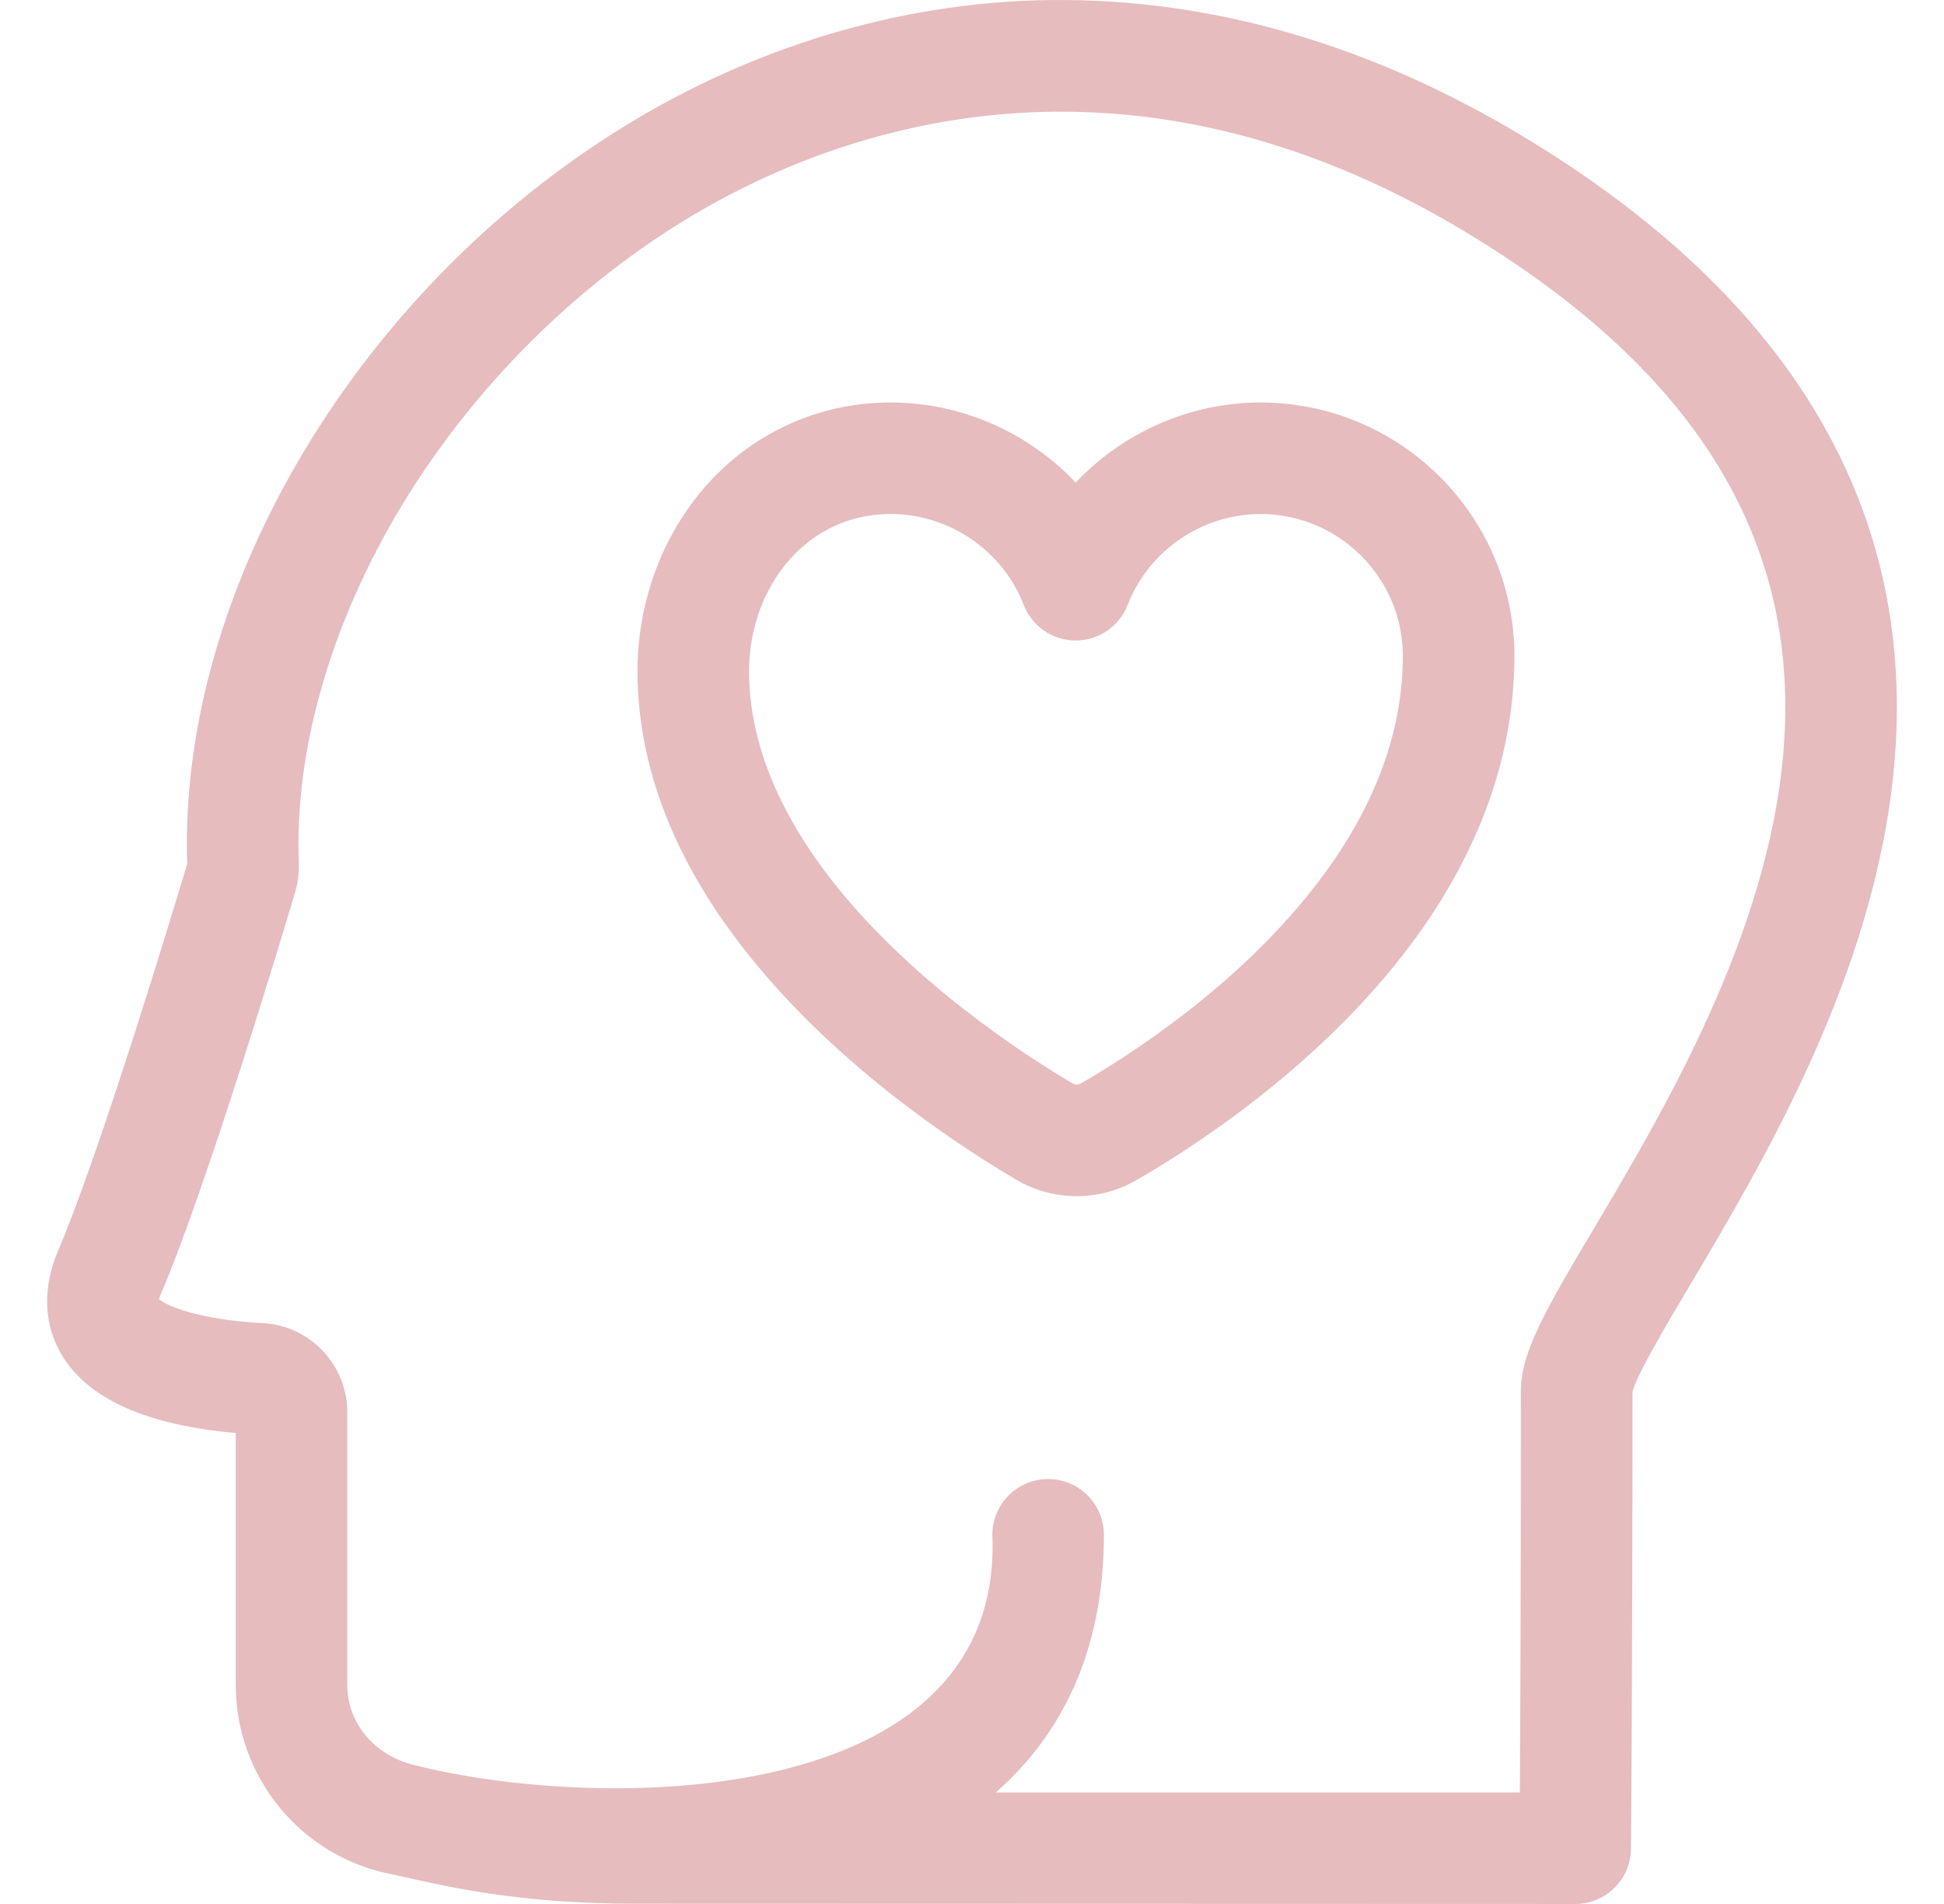
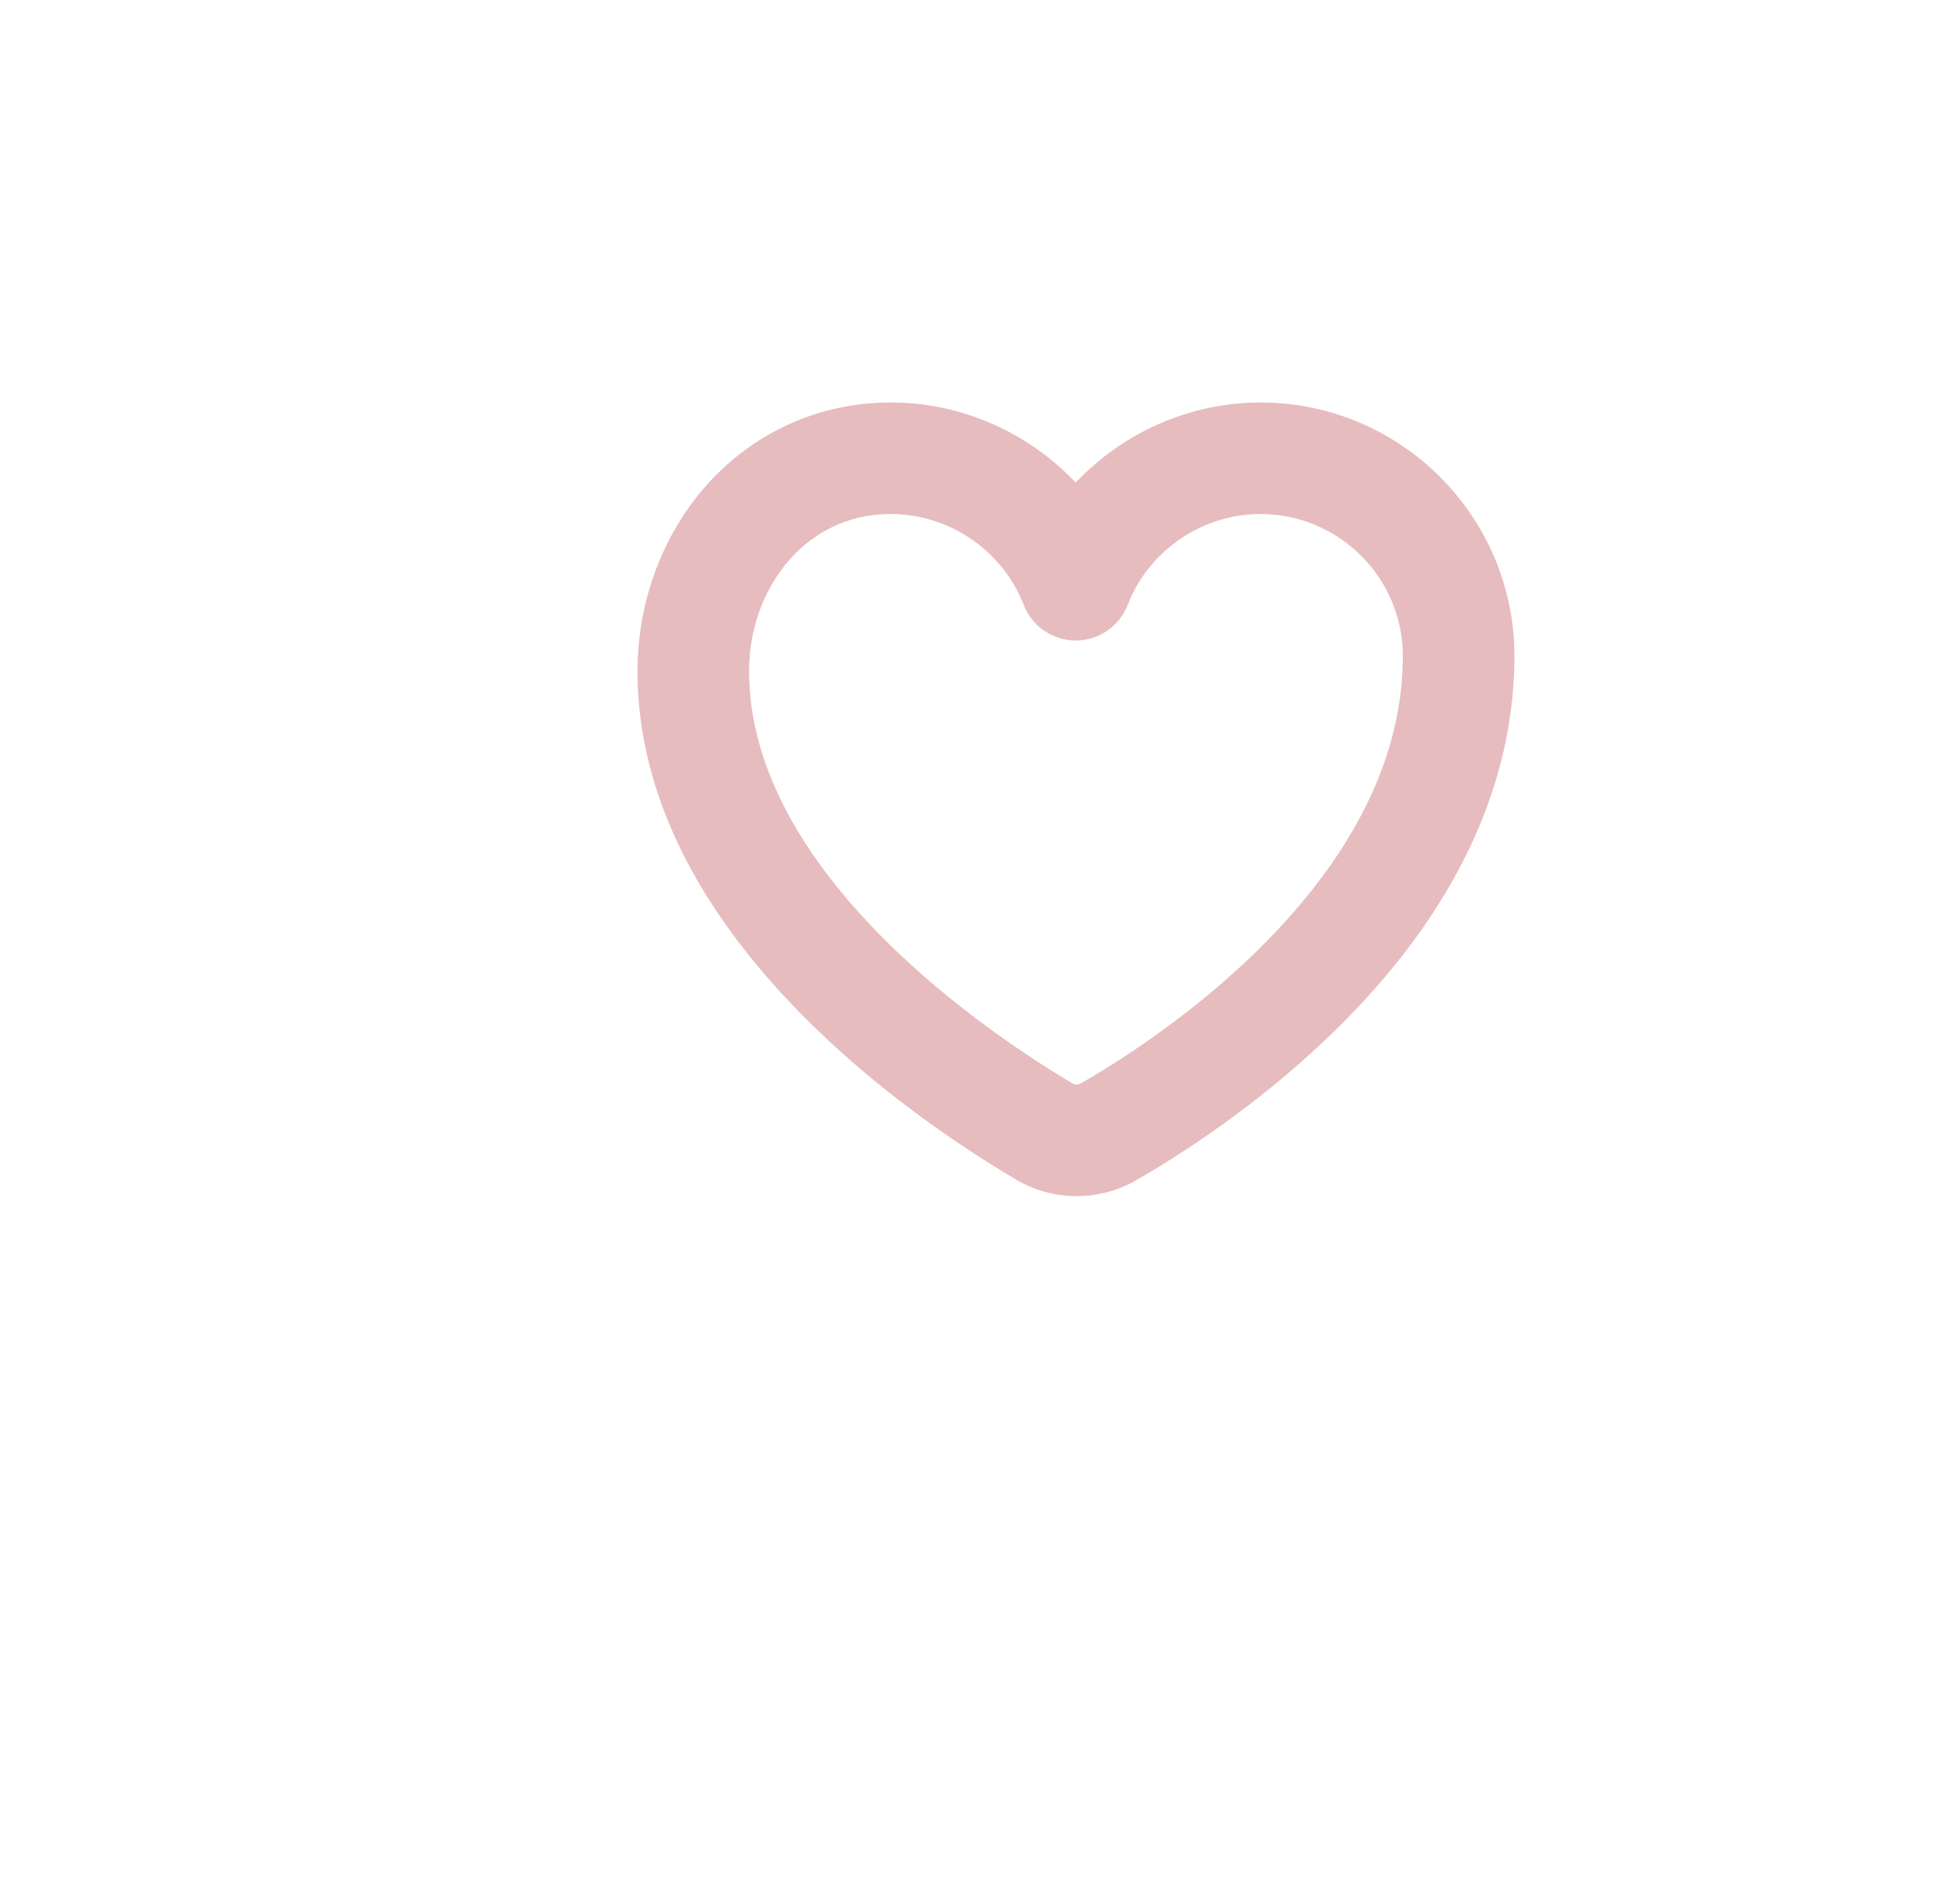
<svg xmlns="http://www.w3.org/2000/svg" width="49" height="48" viewBox="0 0 49 48" fill="none">
  <g clip-path="url(#clip0_79_149)">
    <path d="M31.772 10.147C29.986 10.147 28.304 10.908 27.114 12.165C25.923 10.908 24.242 10.147 22.459 10.147H22.442C20.792 10.147 19.24 10.788 18.071 11.954C16.811 13.211 16.083 14.999 16.069 16.866C16.069 16.883 16.068 16.901 16.068 16.919C16.068 16.941 16.069 16.962 16.069 16.986C16.086 19.295 16.959 21.592 18.665 23.814C20.888 26.712 23.971 28.77 25.61 29.738C26.08 30.016 26.609 30.155 27.138 30.155C27.654 30.155 28.17 30.023 28.632 29.758C29.944 29.007 33.245 26.922 35.571 23.798C37.178 21.638 38.049 19.366 38.159 17.043C38.168 16.855 38.172 16.696 38.172 16.542C38.172 13.015 35.301 10.147 31.772 10.147V10.147ZM35.35 16.91C35.267 18.663 34.583 20.416 33.315 22.118C31.305 24.818 28.393 26.654 27.234 27.318C27.174 27.353 27.1 27.352 27.04 27.317C25.862 26.621 22.903 24.718 20.896 22.102C19.571 20.376 18.894 18.648 18.881 16.966L18.881 16.944C18.881 16.935 18.881 16.927 18.881 16.919C18.881 15.774 19.31 14.69 20.056 13.945C20.508 13.495 21.288 12.959 22.445 12.959H22.455C23.926 12.959 25.272 13.879 25.803 15.249C26.012 15.79 26.533 16.147 27.113 16.147C27.694 16.147 28.215 15.79 28.424 15.249C28.956 13.879 30.301 12.959 31.772 12.959C33.751 12.959 35.36 14.566 35.36 16.542C35.36 16.651 35.357 16.768 35.35 16.91V16.91Z" fill="#E6BCBF" />
-     <path d="M38.445 3.472C34.572 1.127 30.554 -0.038 26.51 0.001C22.929 0.037 19.331 1.061 16.106 2.962C9.158 7.057 4.485 14.784 4.718 21.777C4.408 22.815 2.53 29.043 1.466 31.525C1.059 32.475 1.1 33.425 1.581 34.2C2.255 35.283 3.721 35.931 5.942 36.127V42.477C5.942 44.805 7.593 46.812 9.869 47.249C11.204 47.544 12.981 47.993 16.01 47.993L39.705 48C40.476 48 41.103 47.379 41.11 46.608C41.111 46.571 41.147 42.86 41.147 35.095C41.241 34.683 41.99 33.421 42.594 32.404C44.457 29.268 47.272 24.528 47.743 19.316C48.325 12.89 45.197 7.559 38.445 3.472V3.472ZM44.943 19.062C44.528 23.64 41.91 28.05 40.177 30.968C39.028 32.901 38.335 34.069 38.335 35.048C38.335 40.12 38.32 43.464 38.309 45.188H25.102C25.148 45.147 25.195 45.105 25.24 45.063C26.955 43.484 27.825 41.341 27.825 38.693C27.825 37.916 27.195 37.287 26.419 37.287C25.642 37.287 25.013 37.916 25.013 38.693C25.302 45.679 15.046 45.681 10.398 44.487C9.458 44.246 8.754 43.459 8.754 42.476V35.606C8.754 34.408 7.818 33.42 6.624 33.356C5.048 33.272 4.227 32.938 4.008 32.753C4.016 32.724 4.029 32.684 4.051 32.632C5.185 29.986 7.07 23.729 7.437 22.502C7.509 22.259 7.541 22.005 7.531 21.747C7.422 18.911 8.335 15.729 10.103 12.786C11.916 9.769 14.555 7.14 17.534 5.385C21.061 3.306 28.279 0.605 36.988 5.877C42.824 9.41 45.426 13.723 44.943 19.062V19.062Z" fill="#E6BCBF" />
  </g>
  <defs>
    <clipPath id="clip0_79_149">
      <rect width="48" height="48" fill="white" transform="translate(0.5)" />
    </clipPath>
  </defs>
</svg>